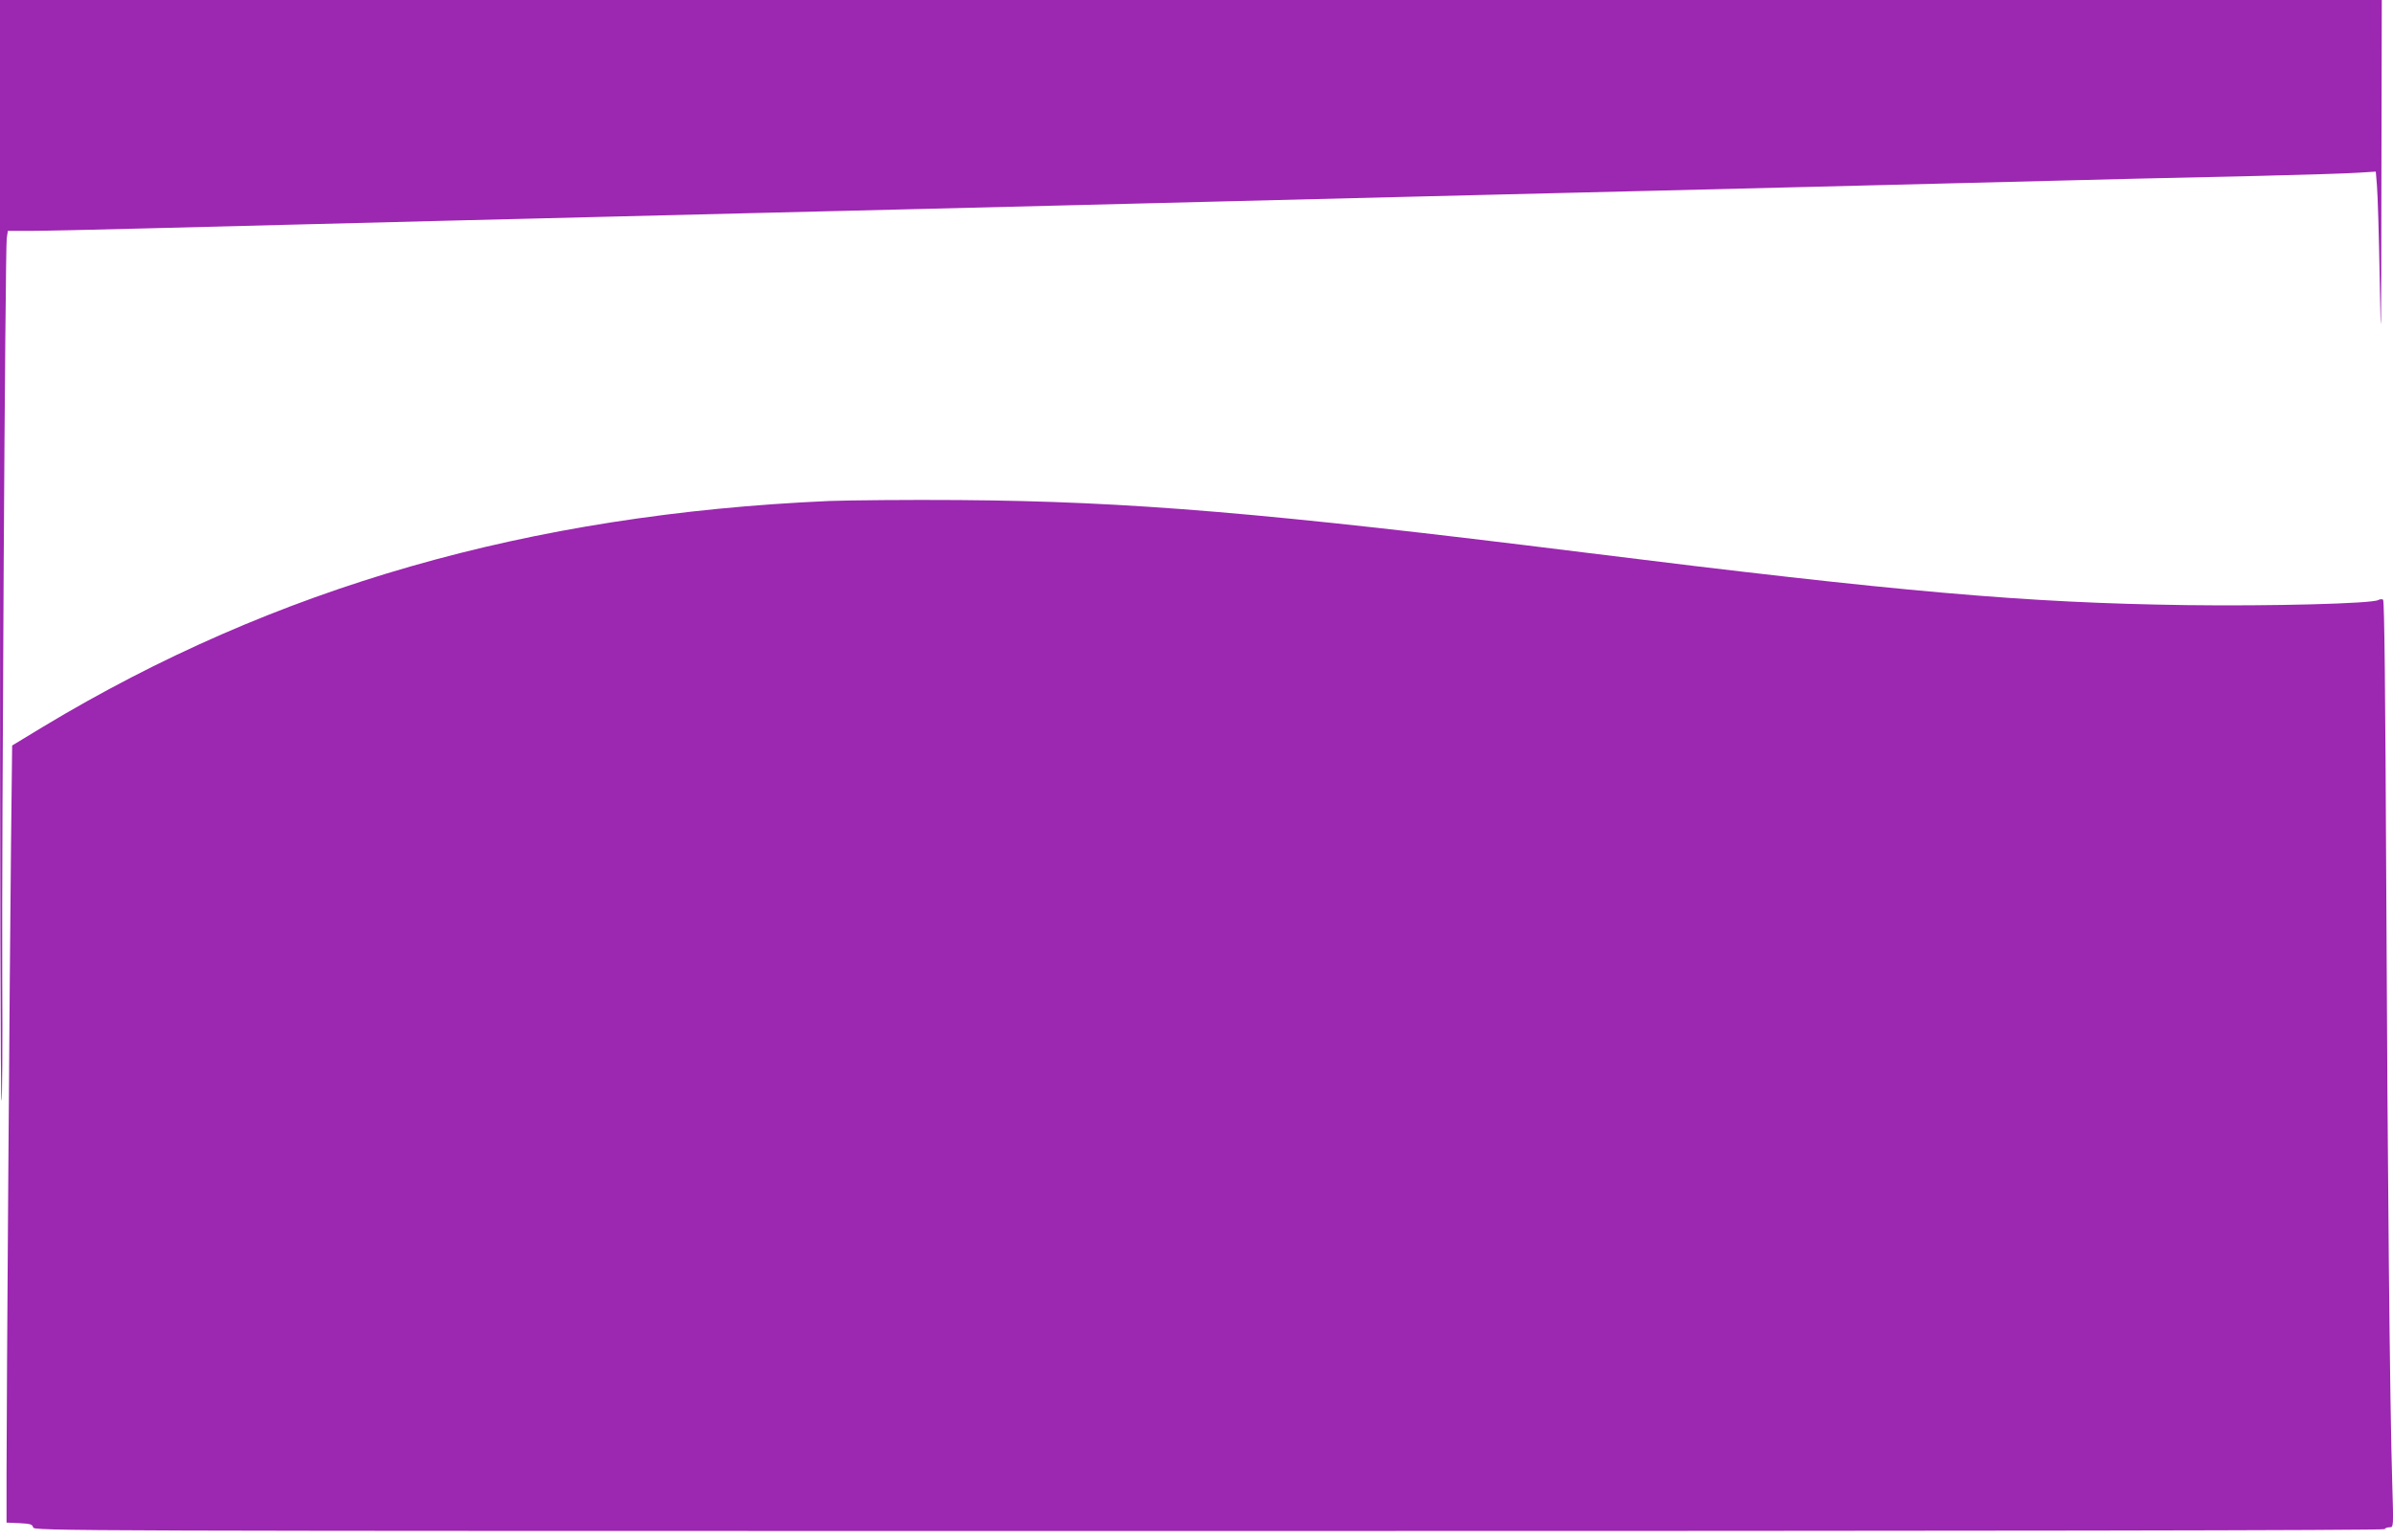
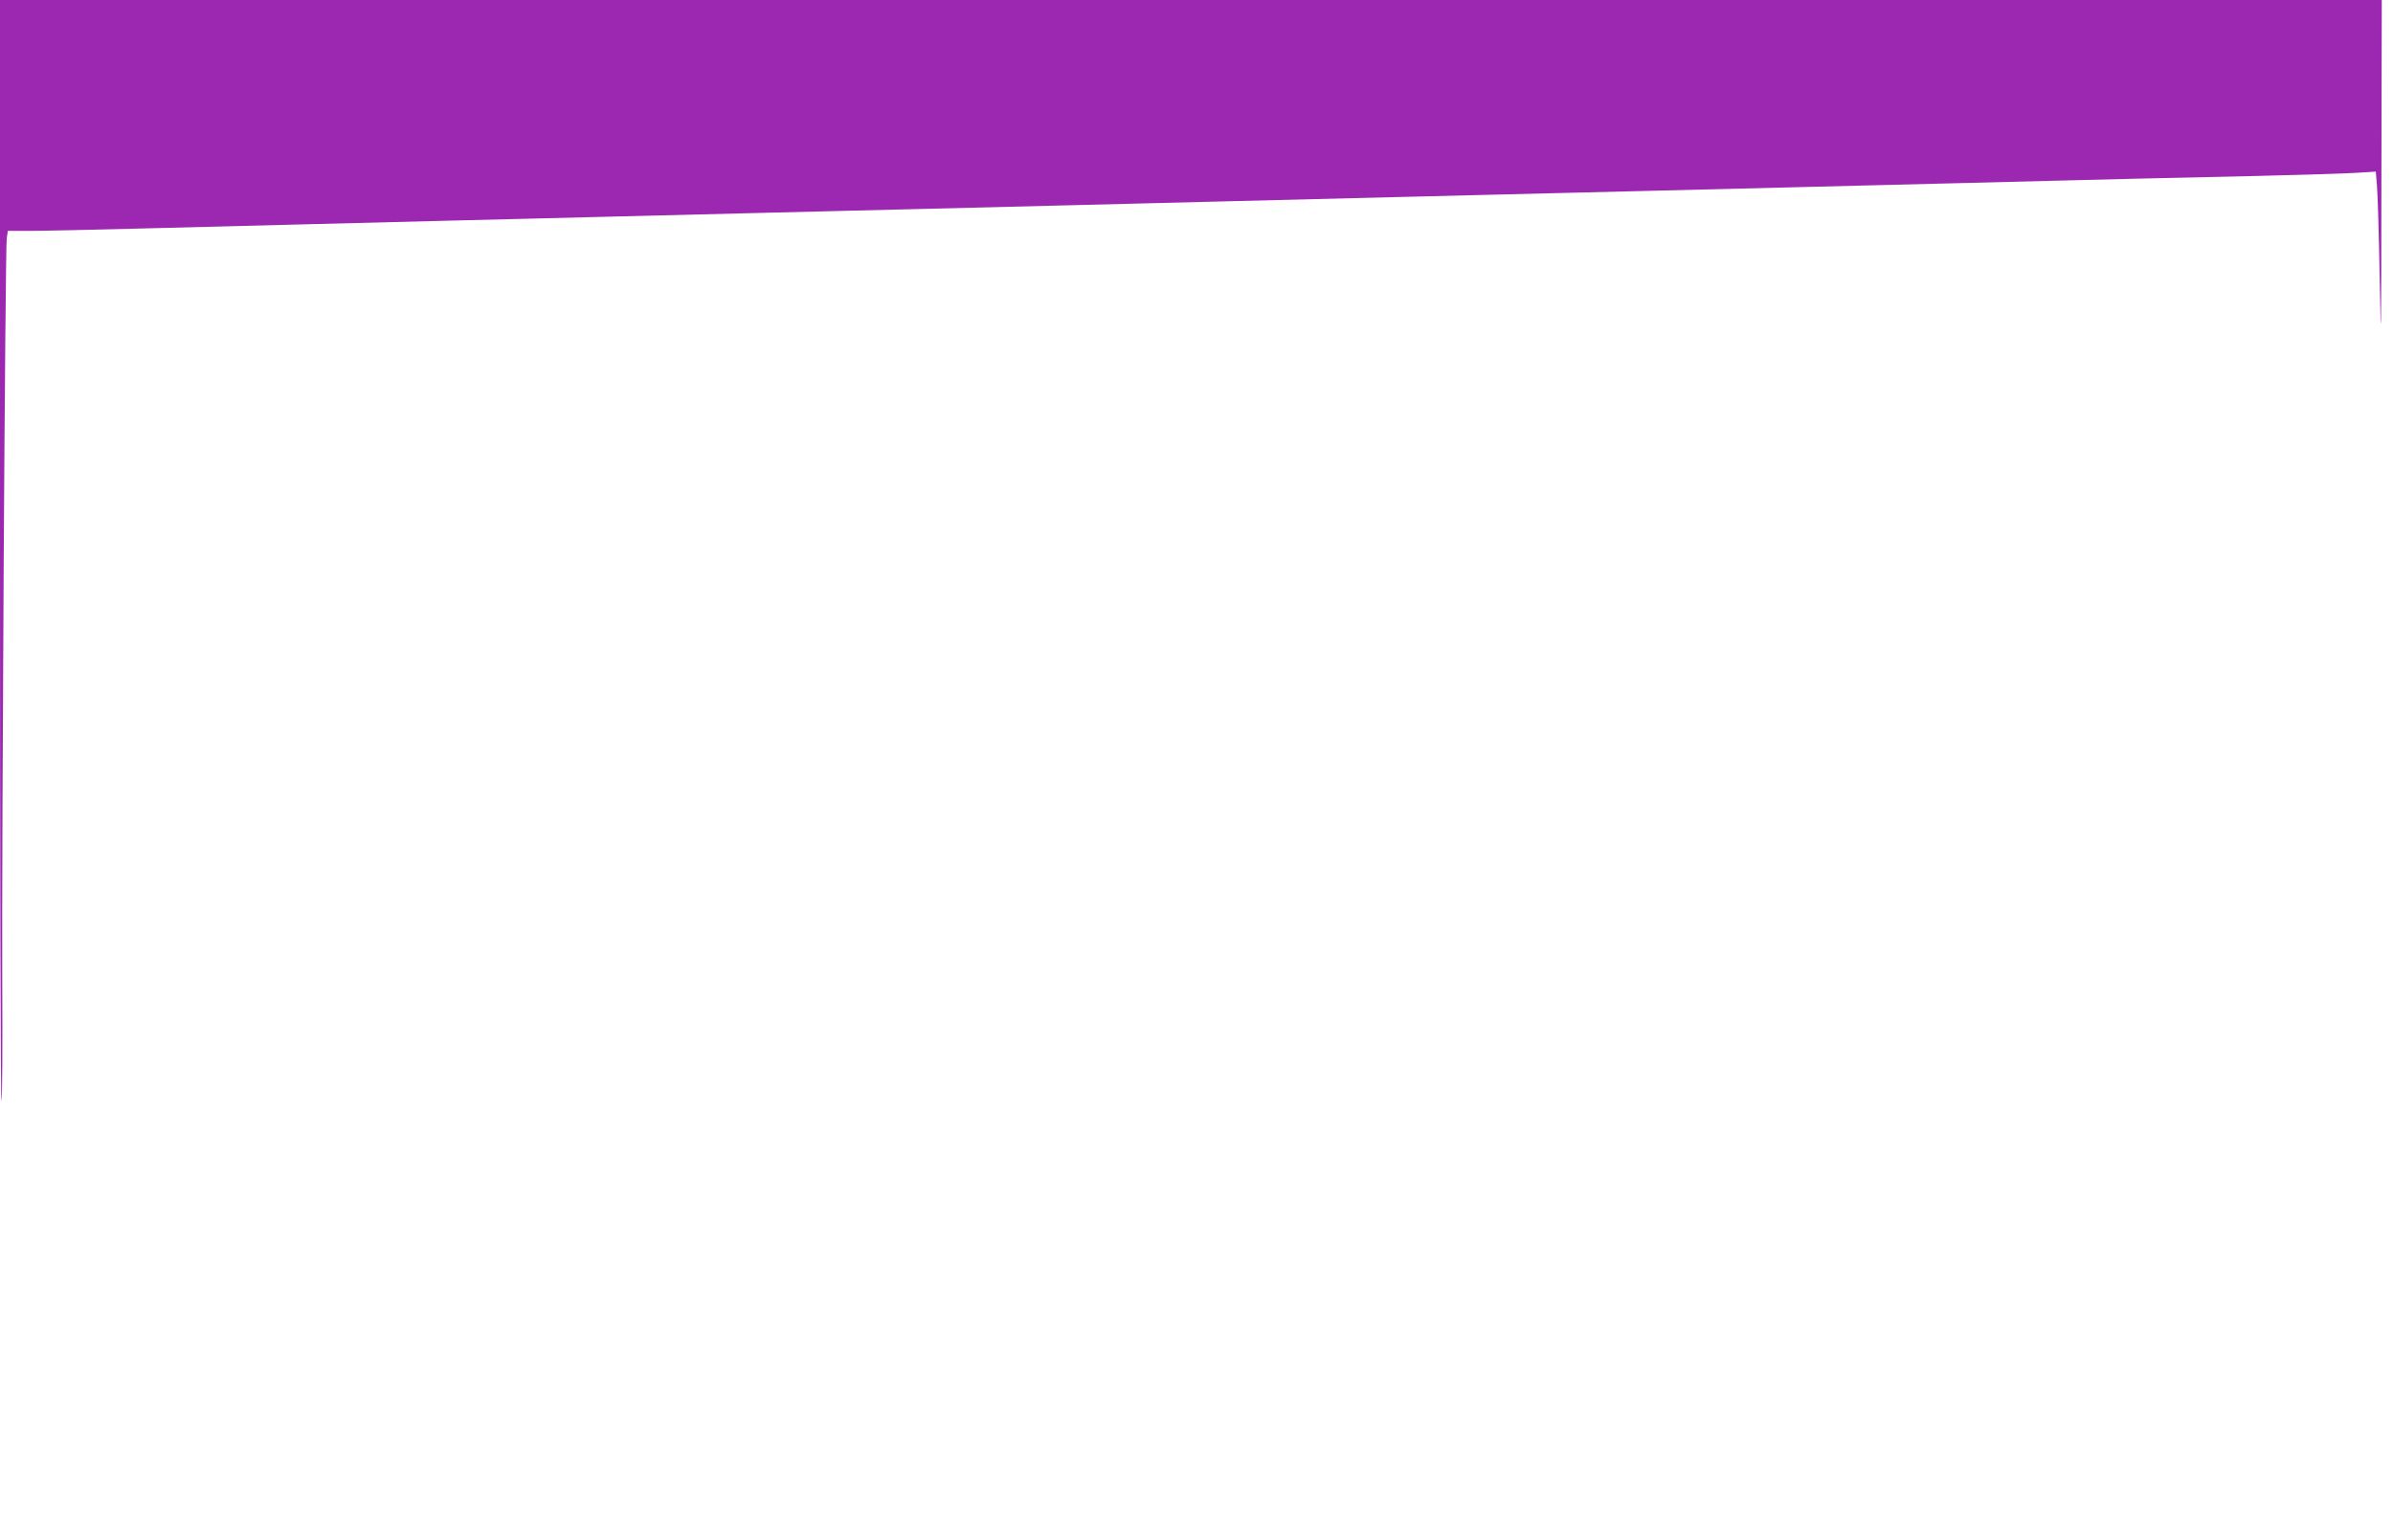
<svg xmlns="http://www.w3.org/2000/svg" version="1.0" width="1280pt" height="824pt" viewBox="0 0 1280 824" preserveAspectRatio="xMidYMid meet">
  <g transform="translate(0,824) scale(0.1,-0.1)" fill="#9c27b0" stroke="none">
    <path d="M0 5295 c0 -1620 3 -2945 8 -2945 4 0 6 294 4 652 -3 752 16 3903 24 3963 l6 40 121 0 c67 0 340 6 607 13 267 7 654 17 860 22 206 5 560 14 785 20 226 5 588 15 805 20 217 5 578 14 803 20 224 5 590 15 815 20 224 6 586 15 805 20 218 6 576 14 795 20 218 5 577 14 797 20 220 5 583 14 808 20 224 5 590 15 815 20 224 6 587 15 807 20 220 6 580 15 800 20 815 21 1191 30 1615 39 239 6 478 13 532 17 l96 6 6 -73 c4 -41 11 -270 15 -509 7 -392 8 -340 9 533 l2 967 -6370 0 -6370 0 0 -2945z" />
-     <path d="M4435 5560 c-1607 -71 -2965 -461 -4205 -1208 l-165 -100 -6 -528 c-7 -622 -24 -2981 -24 -3364 l0 -265 69 -3 c58 -3 69 -6 73 -22 5 -20 65 -20 6289 -20 4178 0 6285 3 6289 10 3 6 16 10 27 10 21 0 21 1 14 233 -13 425 -25 1645 -32 3192 -5 1050 -10 1532 -17 1537 -6 4 -18 3 -26 -2 -36 -19 -572 -33 -1026 -27 -861 12 -1525 70 -3225 282 -1692 211 -2425 273 -3340 280 -272 2 -585 -1 -695 -5z" />
  </g>
</svg>